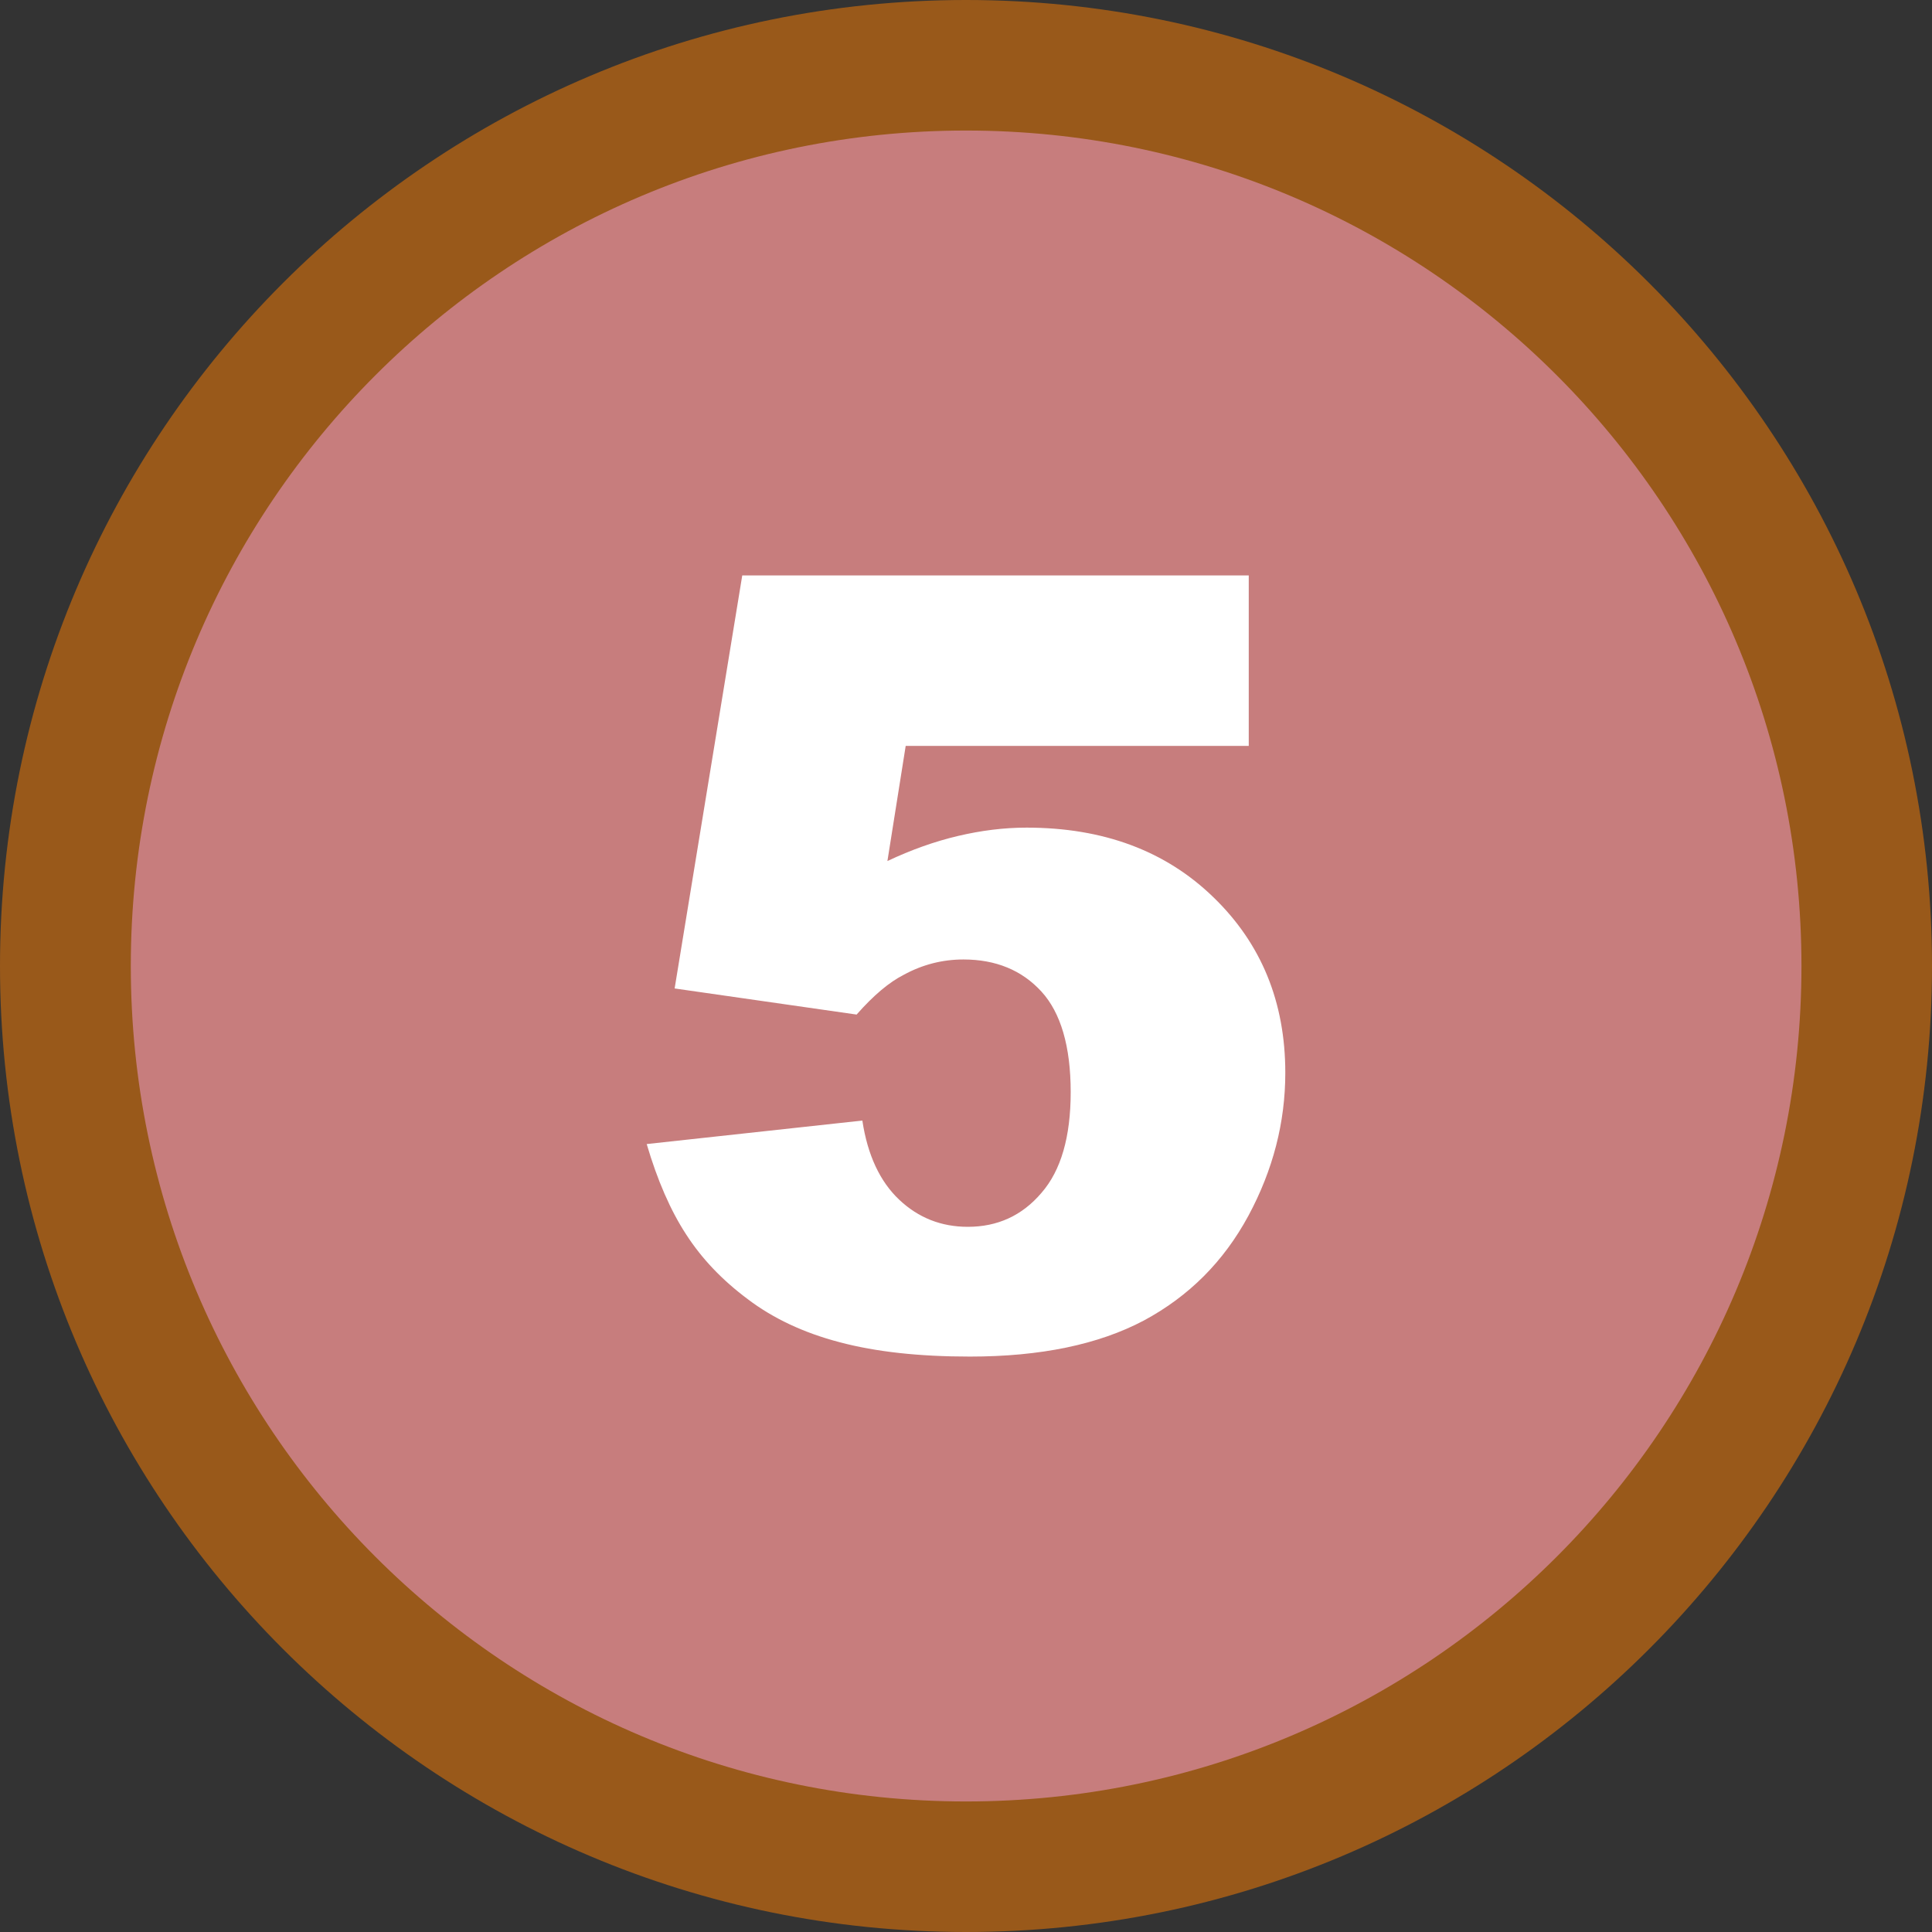
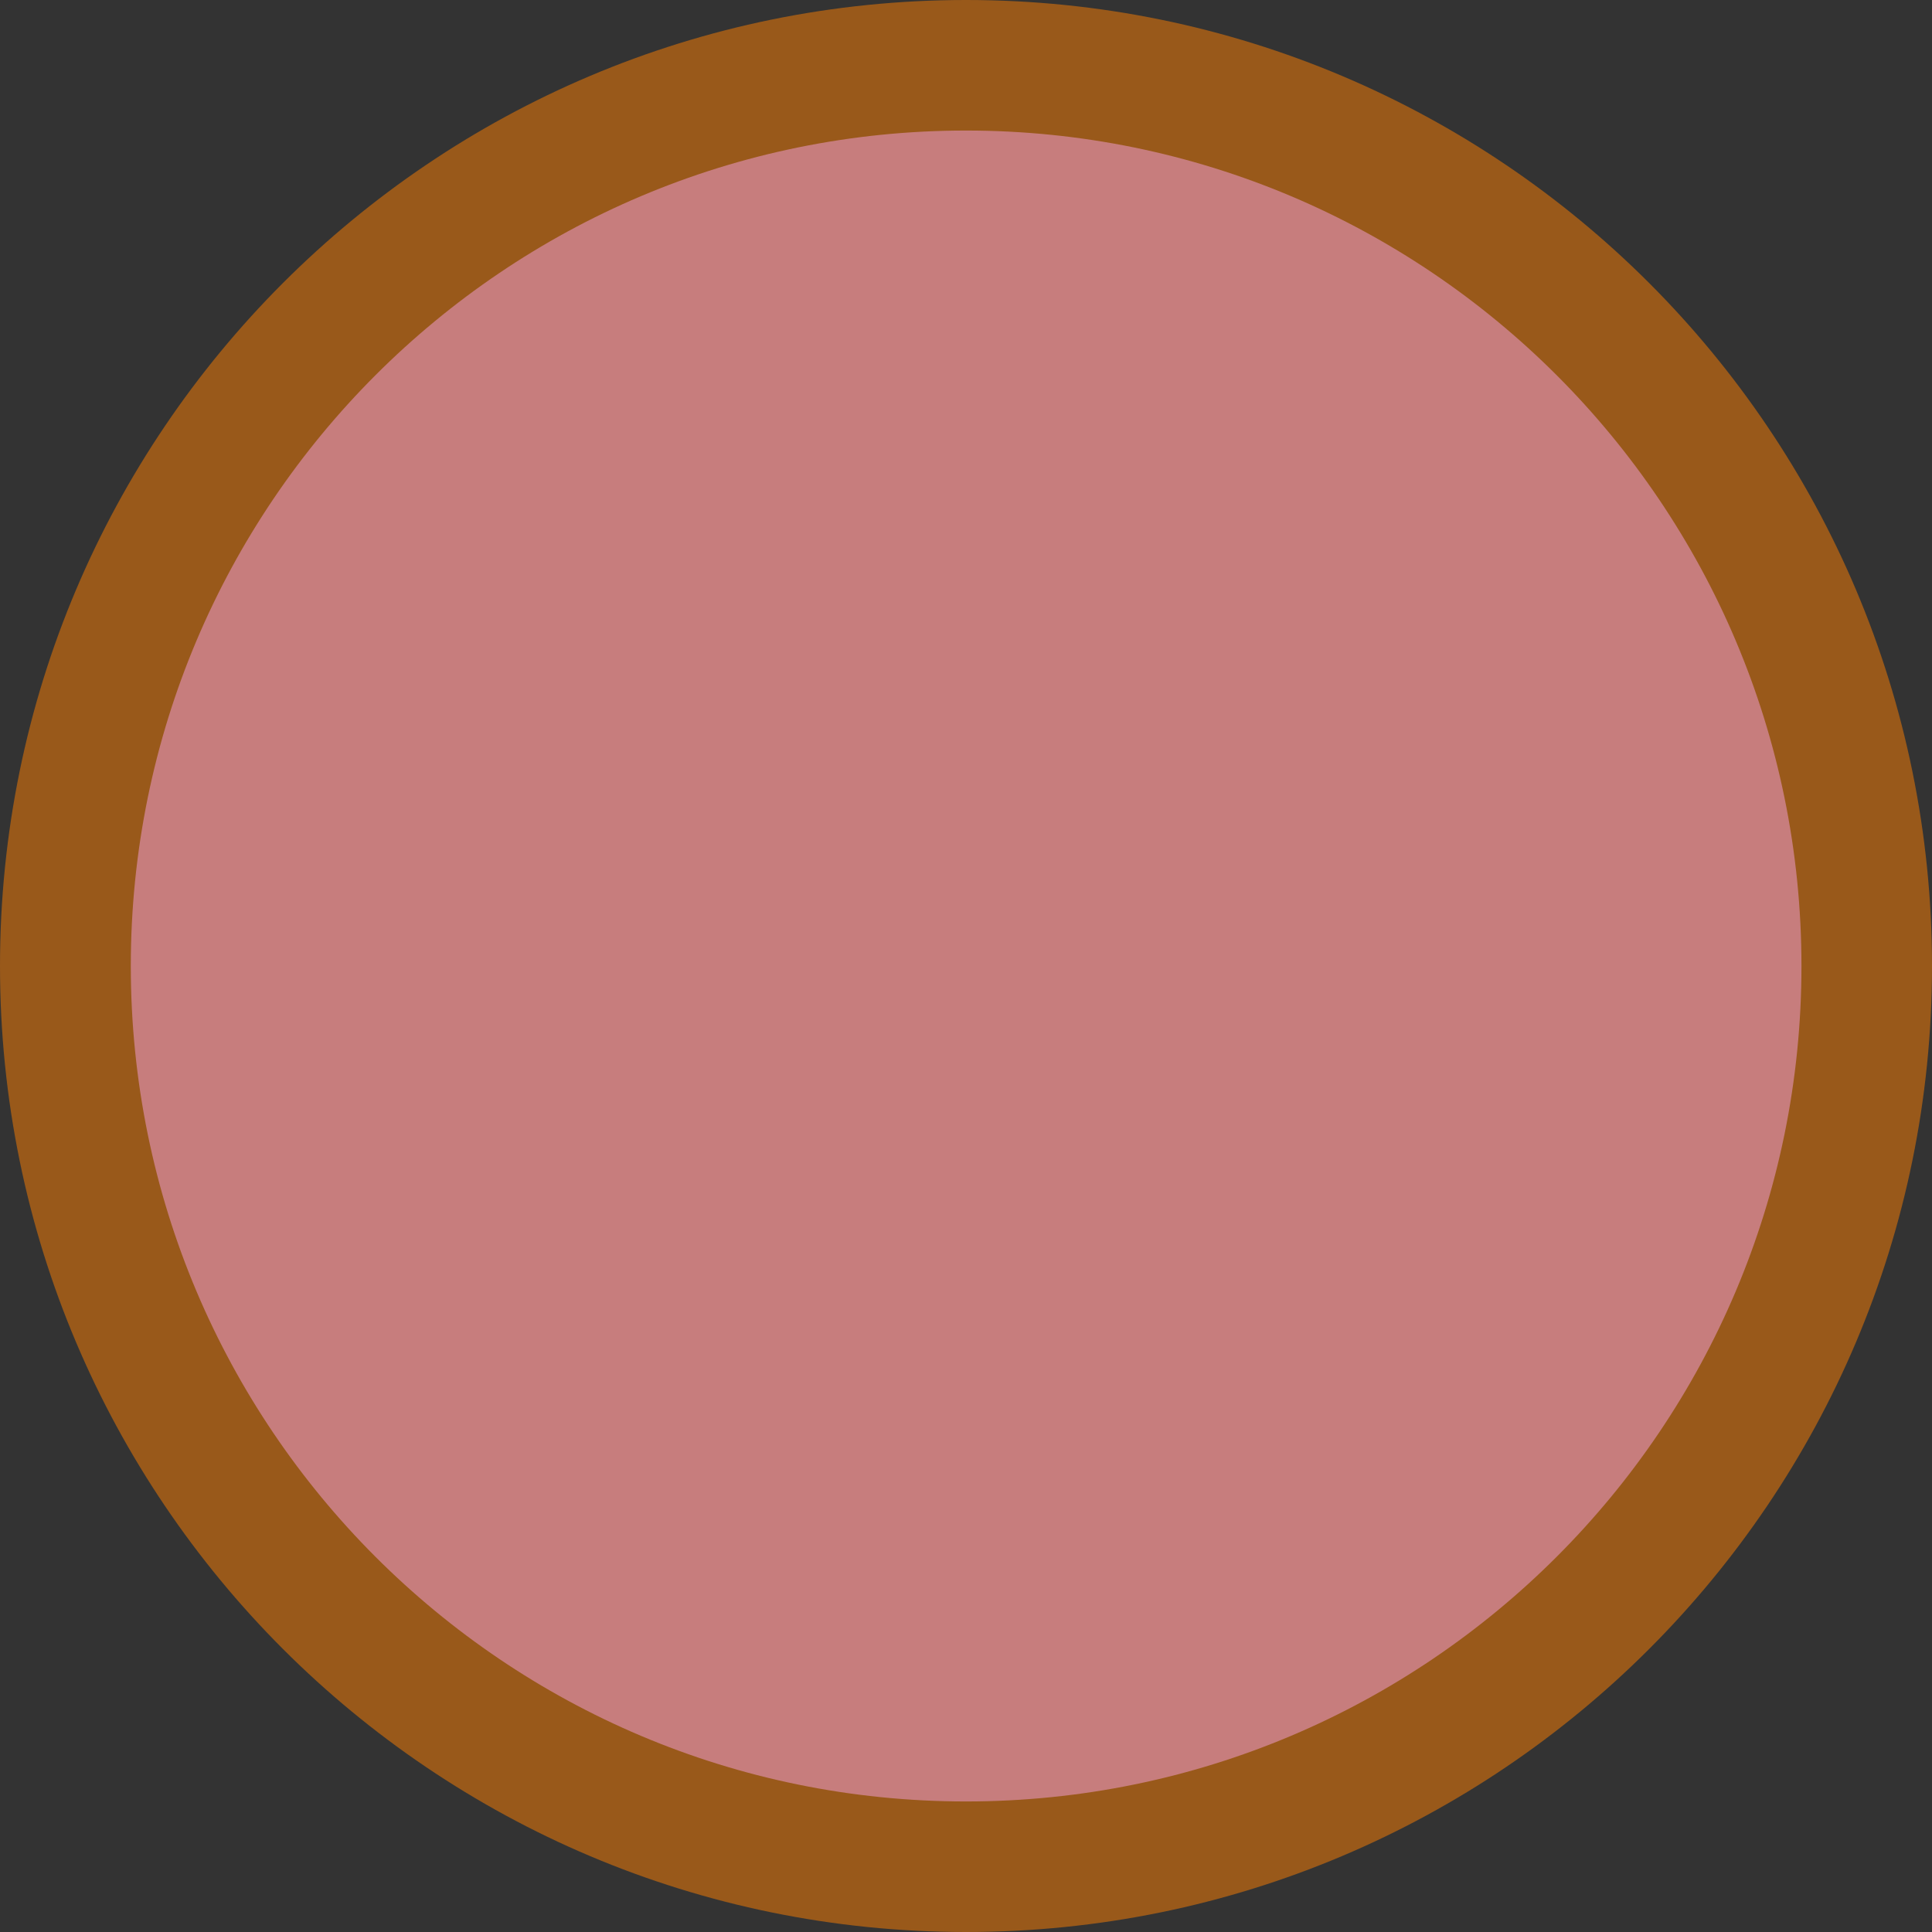
<svg xmlns="http://www.w3.org/2000/svg" clip-rule="evenodd" fill="#000000" fill-rule="evenodd" height="7400" image-rendering="optimizeQuality" preserveAspectRatio="xMidYMid meet" shape-rendering="geometricPrecision" text-rendering="geometricPrecision" version="1" viewBox="1168.0 1313.0 7400.0 7400.0" width="7400" zoomAndPan="magnify">
  <rect x="1168.0" y="1313.0" width="7400.0" height="7400.0" fill="#333333" stroke="none" />
  <g>
    <g id="change1_1">
      <path d="M4868 1313c2044,0 3700,1657 3700,3700 0,2043 -1656,3700 -3700,3700 -2043,0 -3700,-1657 -3700,-3700 0,-2043 1657,-3700 3700,-3700z" fill="#99591a" />
    </g>
    <g id="change2_1">
      <path d="M4868 1813c1767,0 3200,1433 3200,3200 0,1767 -1433,3200 -3200,3200 -1767,0 -3199,-1433 -3199,-3200 0,-1767 1432,-3200 3199,-3200z" fill="#c77d7d" />
    </g>
    <g id="change3_1">
-       <path d="M4011 3517l1940 0 0 653 -1314 0 -70 441c91,-43 181,-75 270,-96 89,-21 176,-32 263,-32 294,0 533,89 716,267 183,177 275,401 275,672 0,190 -47,372 -141,547 -95,176 -228,309 -401,402 -174,92 -396,138 -666,138 -194,0 -360,-18 -499,-55 -138,-36 -256,-92 -352,-165 -98,-73 -176,-155 -236,-248 -60,-92 -110,-207 -151,-346l826 -90c20,133 68,234 141,303 74,70 162,104 263,104 114,0 208,-43 282,-130 75,-86 112,-215 112,-386 0,-175 -38,-304 -112,-385 -75,-82 -175,-123 -299,-123 -79,0 -156,19 -229,59 -55,28 -115,78 -180,152l-697 -100 259 -1582z" fill="#ffffff" />
-     </g>
+       </g>
  </g>
</svg>